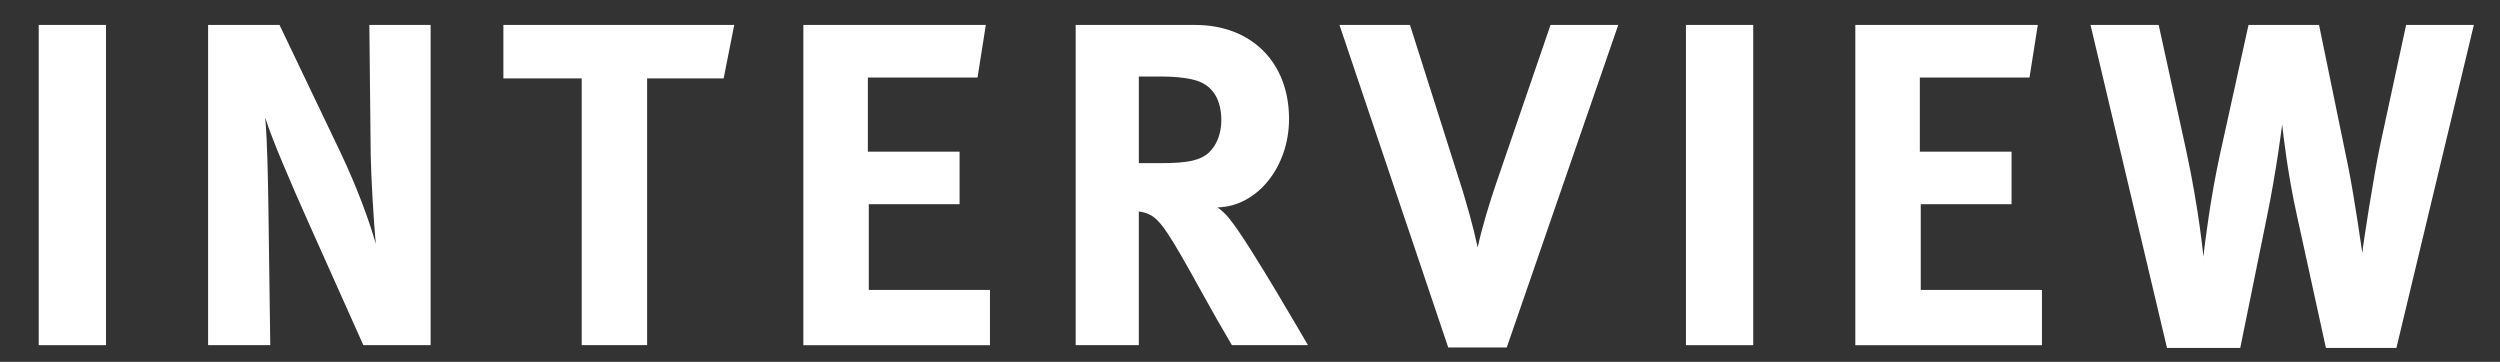
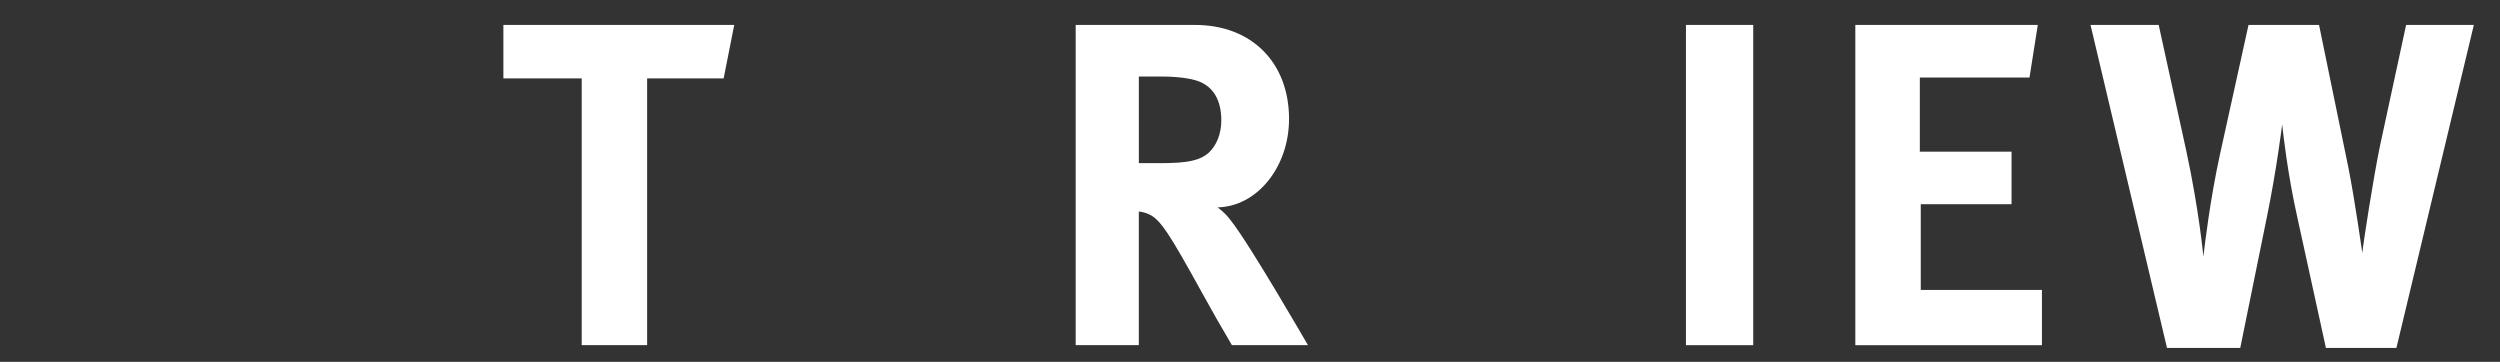
<svg xmlns="http://www.w3.org/2000/svg" version="1.1" x="0px" y="0px" width="76px" height="11px" viewBox="0 0 76 11" overflow="visible" enable-background="new 0 0 76 11" xml:space="preserve">
  <rect x="0" y="0" width="76" height="11" fill="#333333" stroke="none" />
  <defs>
</defs>
  <rect display="none" fill="#333333" width="77" height="11" />
-   <path fill="#FFFFFF" d="M3.222,0.758v9.735H1.177V0.758H3.222z" />
-   <path fill="#FFFFFF" d="M8.497,0.758l1.863,3.895c0.49,1.036,0.868,2.059,1.064,2.76c-0.07-0.757-0.14-2.004-0.154-2.676  l-0.042-3.979h1.863v9.735h-2.045L9.379,6.768C8.833,5.549,8.245,4.176,8.062,3.573c0.07,0.799,0.084,1.947,0.098,2.76l0.056,4.16  H6.326V0.758H8.497z" />
  <path fill="#FFFFFF" d="M22.321,0.758l-0.322,1.625h-2.326v8.11h-1.989v-8.11h-2.381V0.758H22.321z" />
-   <path fill="#FFFFFF" d="M29.969,0.758l-0.252,1.598h-3.334v2.254h2.788v1.598h-2.76v2.605h3.684v1.681h-5.673V0.758H29.969z" />
  <path fill="#FFFFFF" d="M36.33,0.758c1.723,0,2.857,1.148,2.857,2.857c0,1.457-0.966,2.662-2.171,2.689  c0.196,0.154,0.28,0.238,0.406,0.406c0.561,0.701,2.339,3.782,2.339,3.782H37.45c-0.378-0.645-0.532-0.911-0.911-1.597  c-0.966-1.751-1.261-2.228-1.611-2.381c-0.098-0.043-0.182-0.07-0.308-0.084v4.062h-1.919V0.758H36.33z M34.621,4.96h0.658  c0.841,0,1.205-0.084,1.471-0.321c0.238-0.225,0.378-0.575,0.378-0.981c0-0.603-0.238-1.022-0.7-1.19  c-0.224-0.084-0.63-0.141-1.107-0.141h-0.7V4.96z" />
-   <path fill="#FFFFFF" d="M42.863,0.758l1.611,5.07c0.126,0.435,0.294,0.98,0.448,1.695c0.126-0.602,0.378-1.414,0.561-1.947  l1.653-4.818h2.059l-3.39,9.805h-1.779L40.72,0.758H42.863z" />
  <path fill="#FFFFFF" d="M53.298,0.758v9.735h-2.045V0.758H53.298z" />
  <path fill="#FFFFFF" d="M61.949,0.758l-0.252,1.598h-3.334v2.254h2.788v1.598h-2.76v2.605h3.684v1.681h-5.673V0.758H61.949z" />
  <path fill="#FFFFFF" d="M65.624,0.758l0.841,3.838c0.392,1.821,0.518,3.208,0.518,3.208c0.042-0.378,0.21-1.765,0.504-3.11  l0.868-3.936h2.144l0.896,4.356c0.182,0.911,0.42,2.577,0.42,2.577c0.028-0.309,0.336-2.283,0.532-3.235l0.799-3.698h2.059  l-2.354,9.819h-2.143L69.84,6.613c-0.294-1.303-0.434-2.563-0.462-2.83c0,0-0.168,1.373-0.462,2.802l-0.812,3.992h-2.227  l-2.325-9.819H65.624z" />
  <rect display="none" opacity="0.3" fill="#CC0000" width="86" height="11" />
</svg>